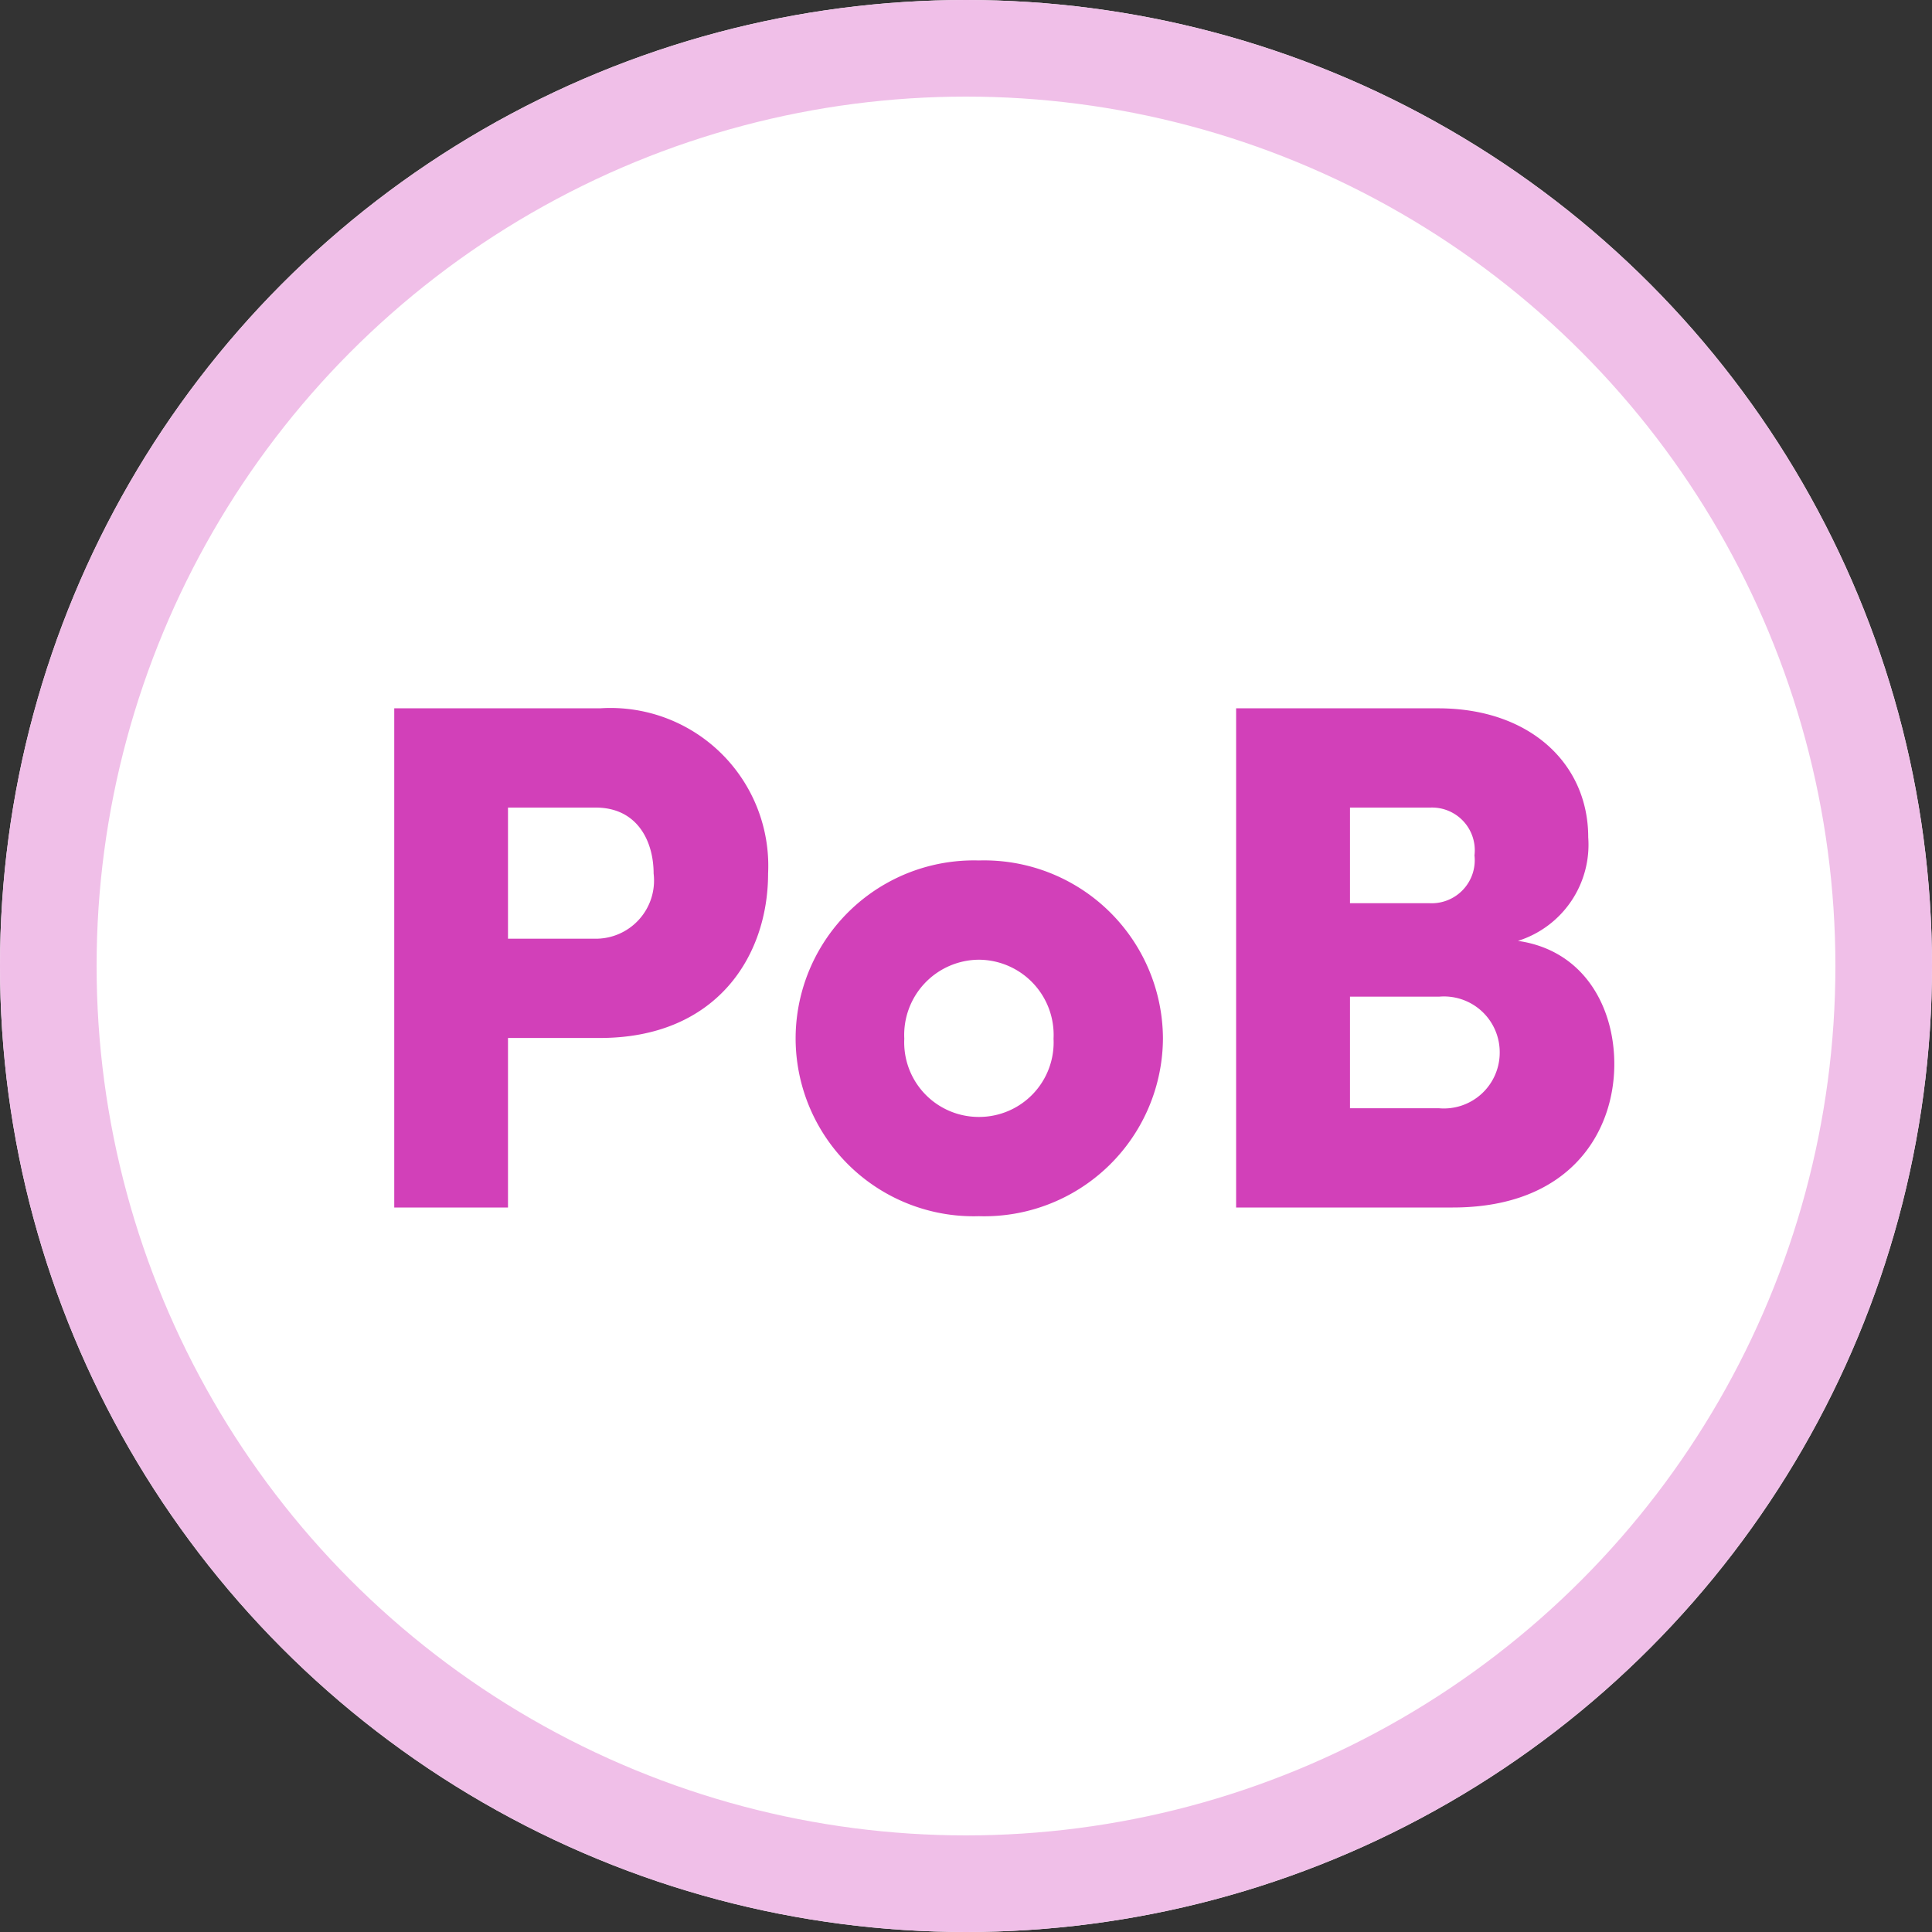
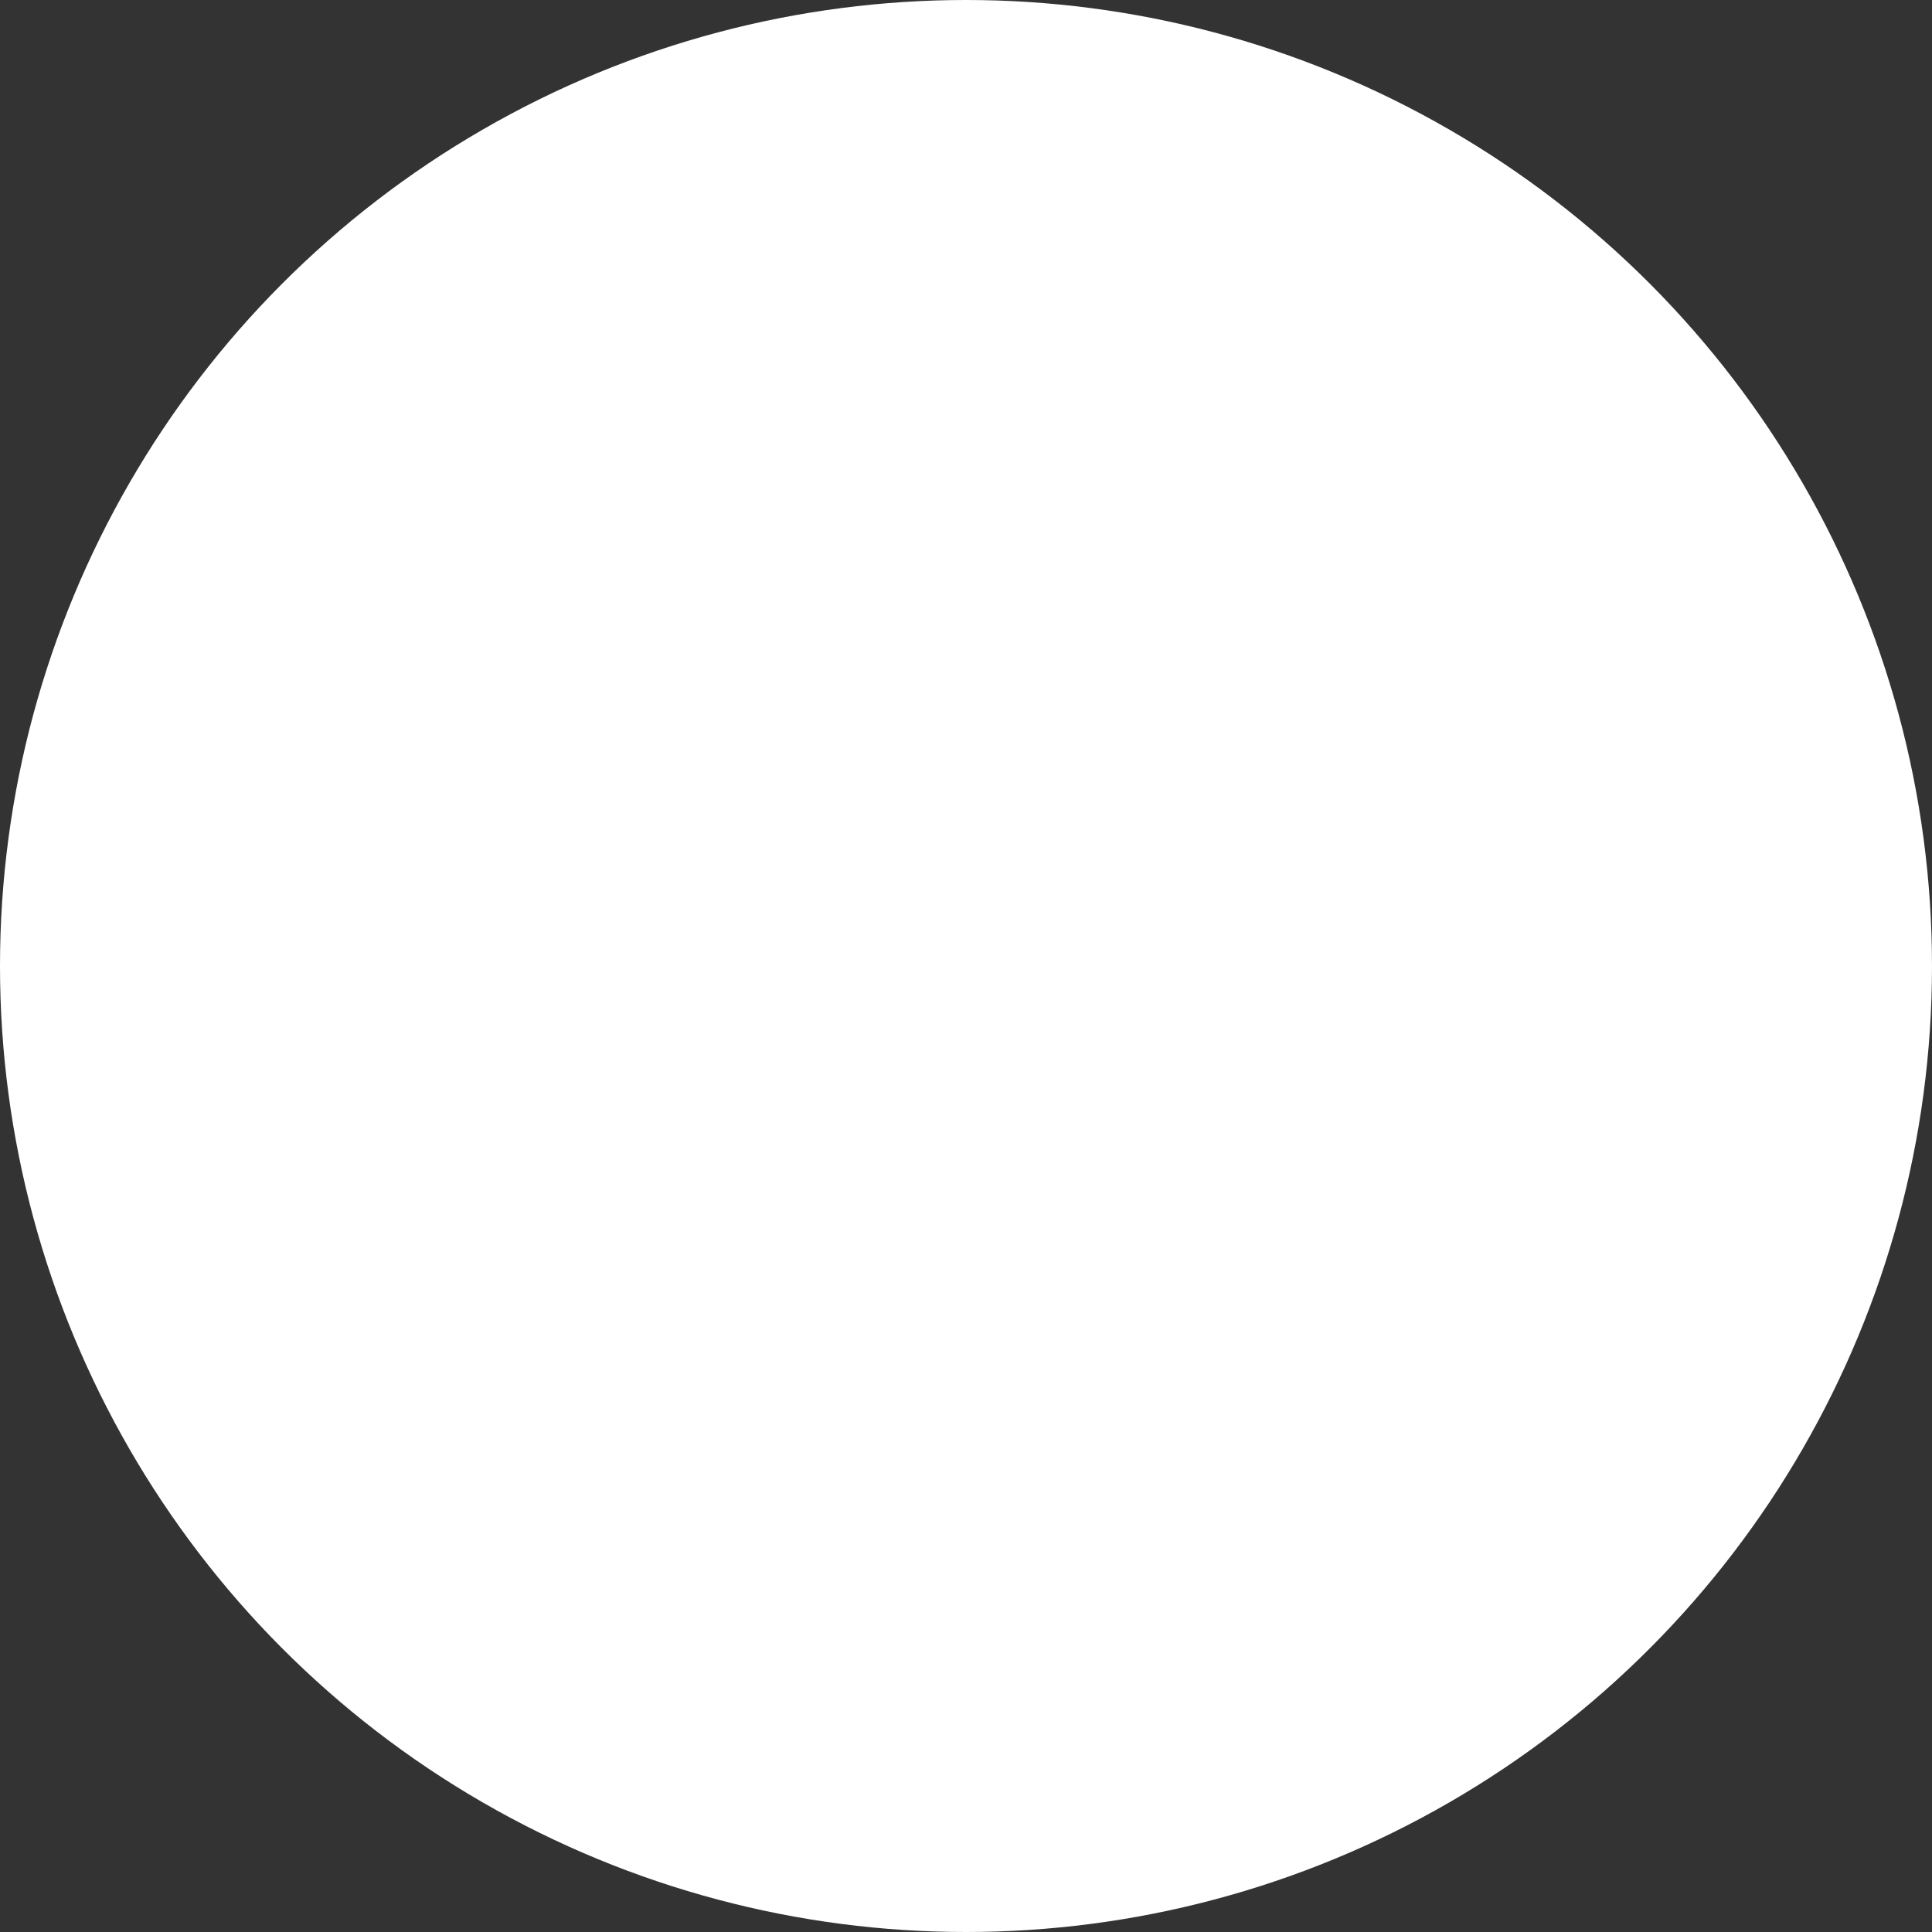
<svg xmlns="http://www.w3.org/2000/svg" width="80" height="80">
  <rect width="100%" height="100%" fill="#333333" stroke="none" />
  <g data-name="楕円形 293" fill="#fff" stroke="#f0bfe8" stroke-width="4">
    <circle cx="40" cy="40" r="40" stroke="none" />
-     <circle cx="40" cy="40" r="38" fill="none" />
  </g>
-   <path data-name="パス 1127" d="M16.325 29.33V50h4.71v-7.02h3.81c4.8 0 6.96-3.36 6.96-6.81a6.535 6.535 0 0 0-6.96-6.84Zm4.71 9.54v-5.43h3.63c1.74 0 2.4 1.41 2.4 2.73a2.41 2.41 0 0 1-2.43 2.7Zm19.5 11.49a7.4 7.4 0 0 0 7.62-7.35 7.405 7.405 0 0 0-7.62-7.38 7.38 7.38 0 0 0-7.59 7.38 7.374 7.374 0 0 0 7.59 7.35Zm0-4.11a3.086 3.086 0 0 1-3.09-3.24 3.112 3.112 0 0 1 3.09-3.27 3.112 3.112 0 0 1 3.09 3.27 3.086 3.086 0 0 1-3.09 3.24Zm22.32-7.29a4.175 4.175 0 0 0 2.91-4.29c0-3.06-2.43-5.34-6.21-5.34h-8.37V50h8.97c4.86 0 6.69-3.12 6.69-5.94 0-2.37-1.26-4.71-3.99-5.1Zm-1.8-3.54a1.783 1.783 0 0 1-1.86 1.98H55.9v-3.96h3.33a1.77 1.77 0 0 1 1.825 1.98ZM55.9 45.89v-4.62h3.69a2.308 2.308 0 0 1 2.51 2.31 2.312 2.312 0 0 1-2.52 2.31Z" fill="#d240b9" />
</svg>